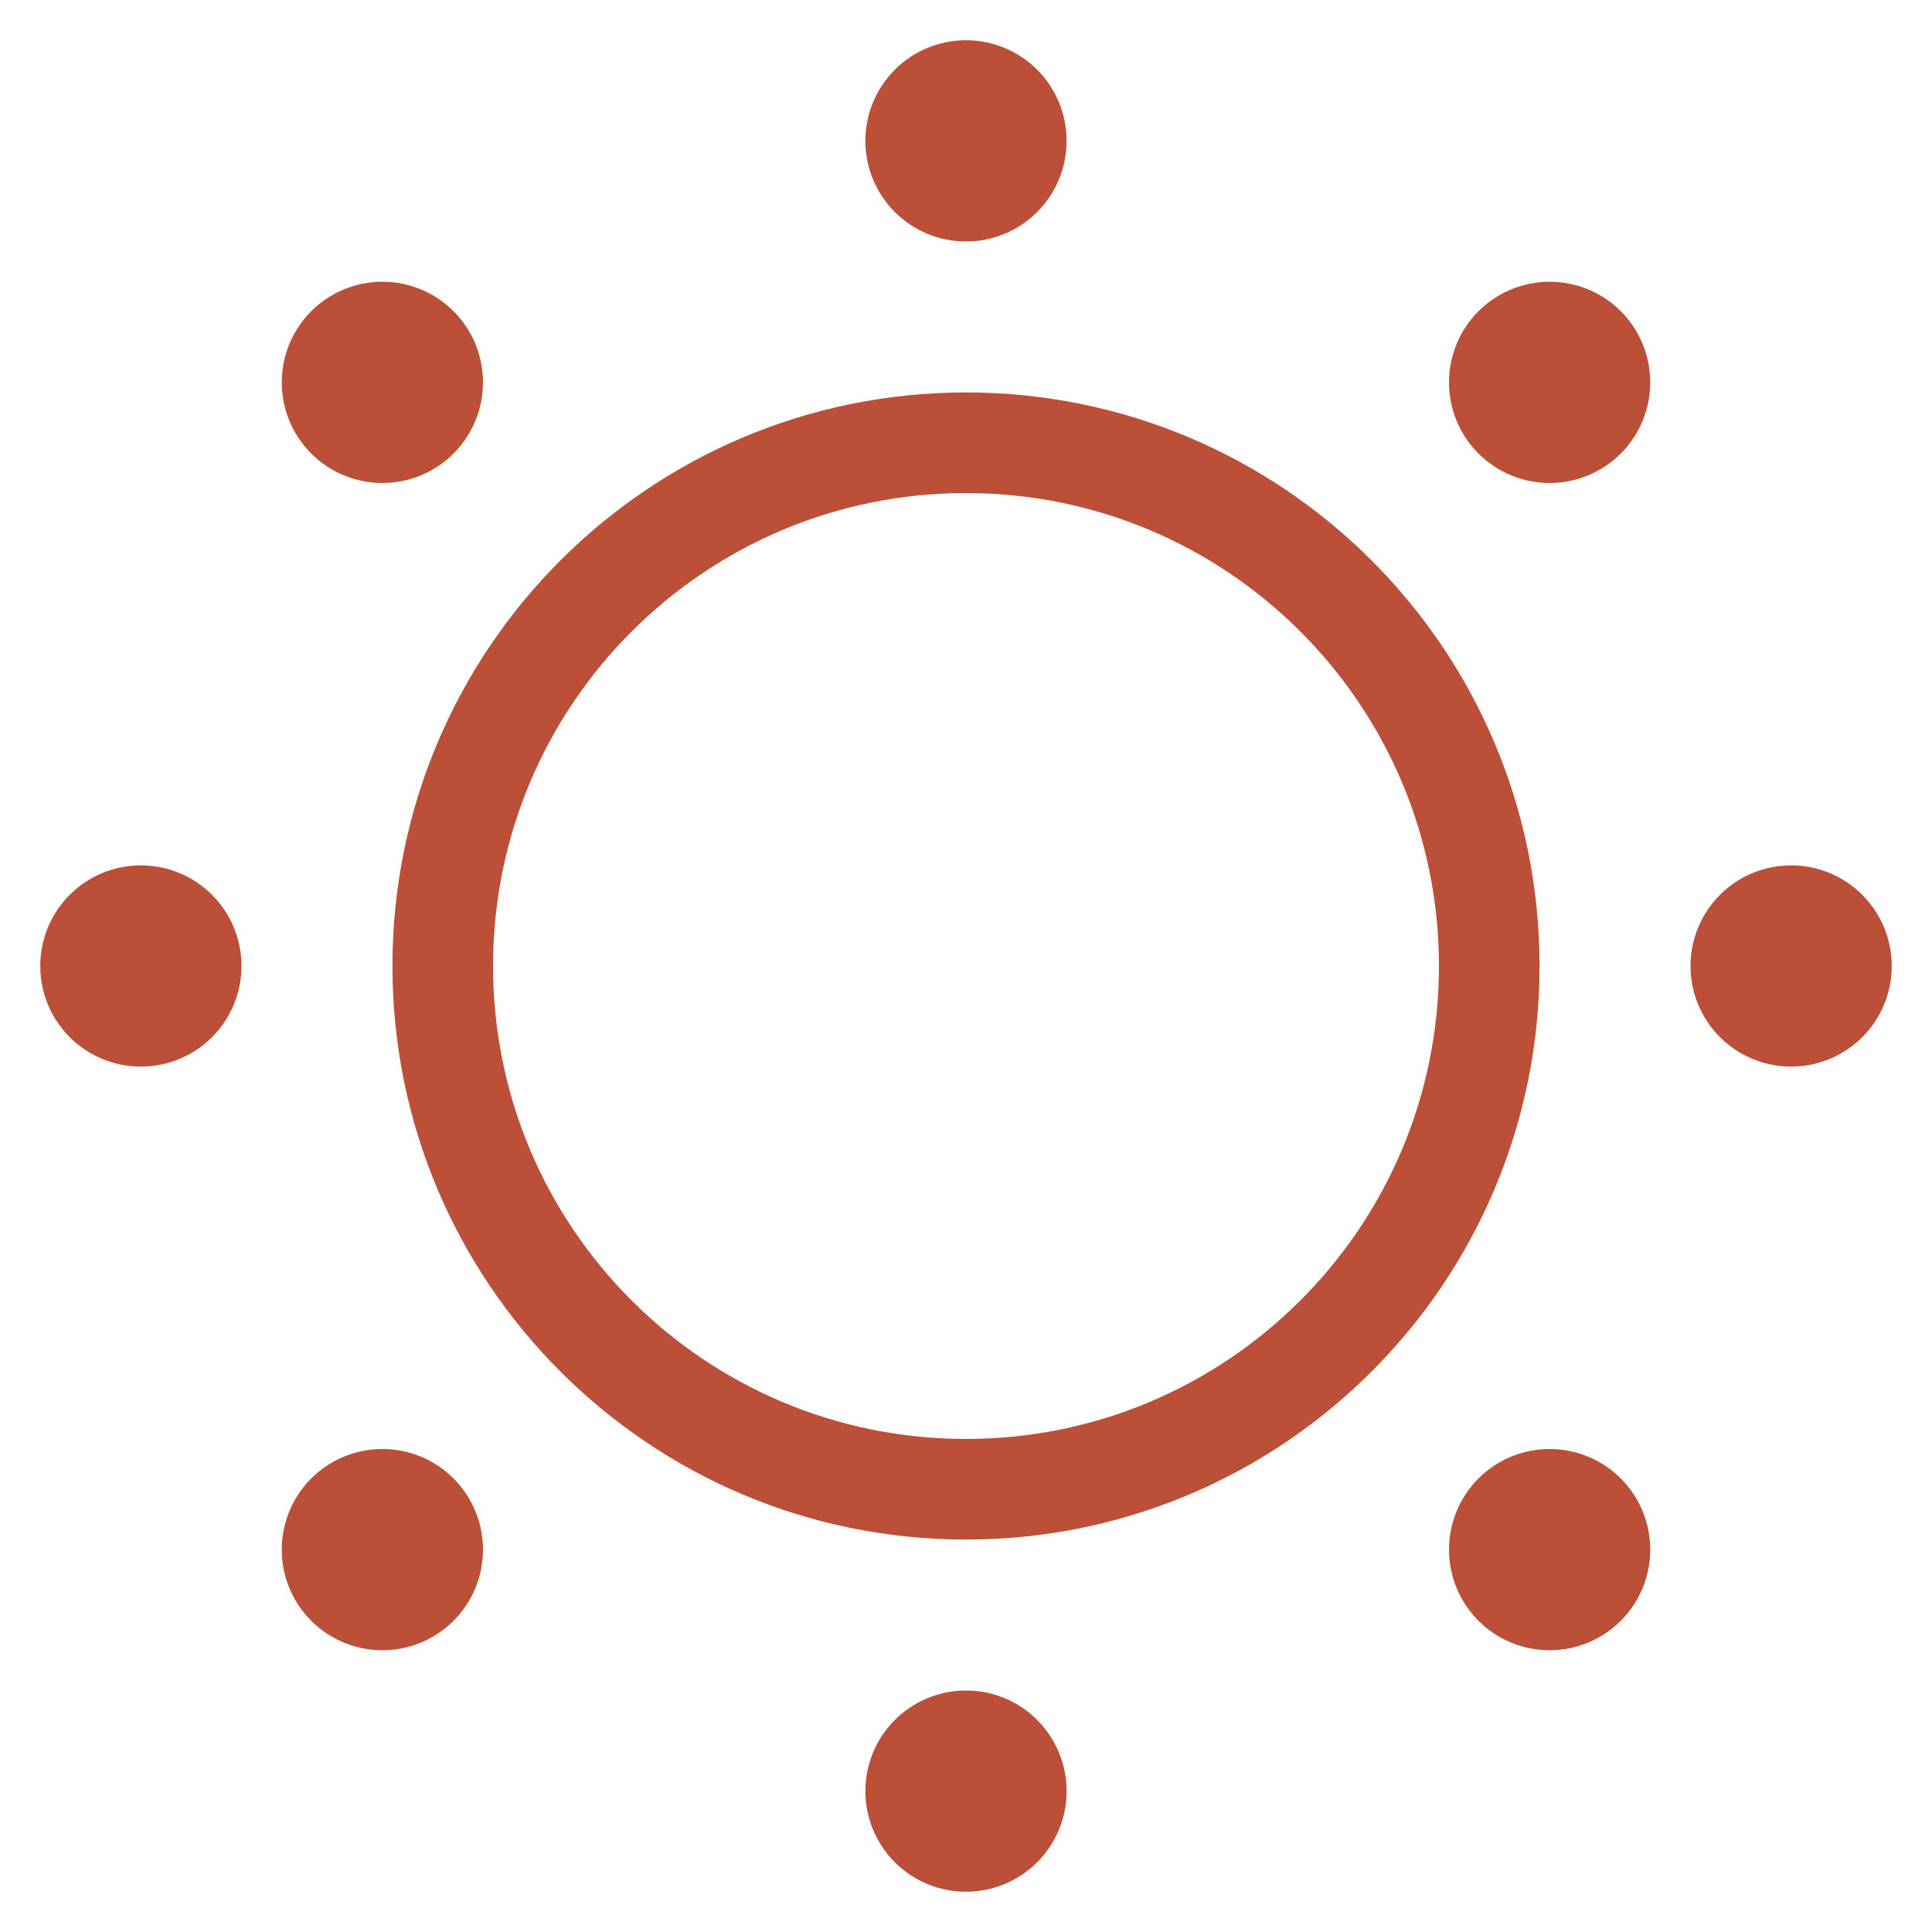
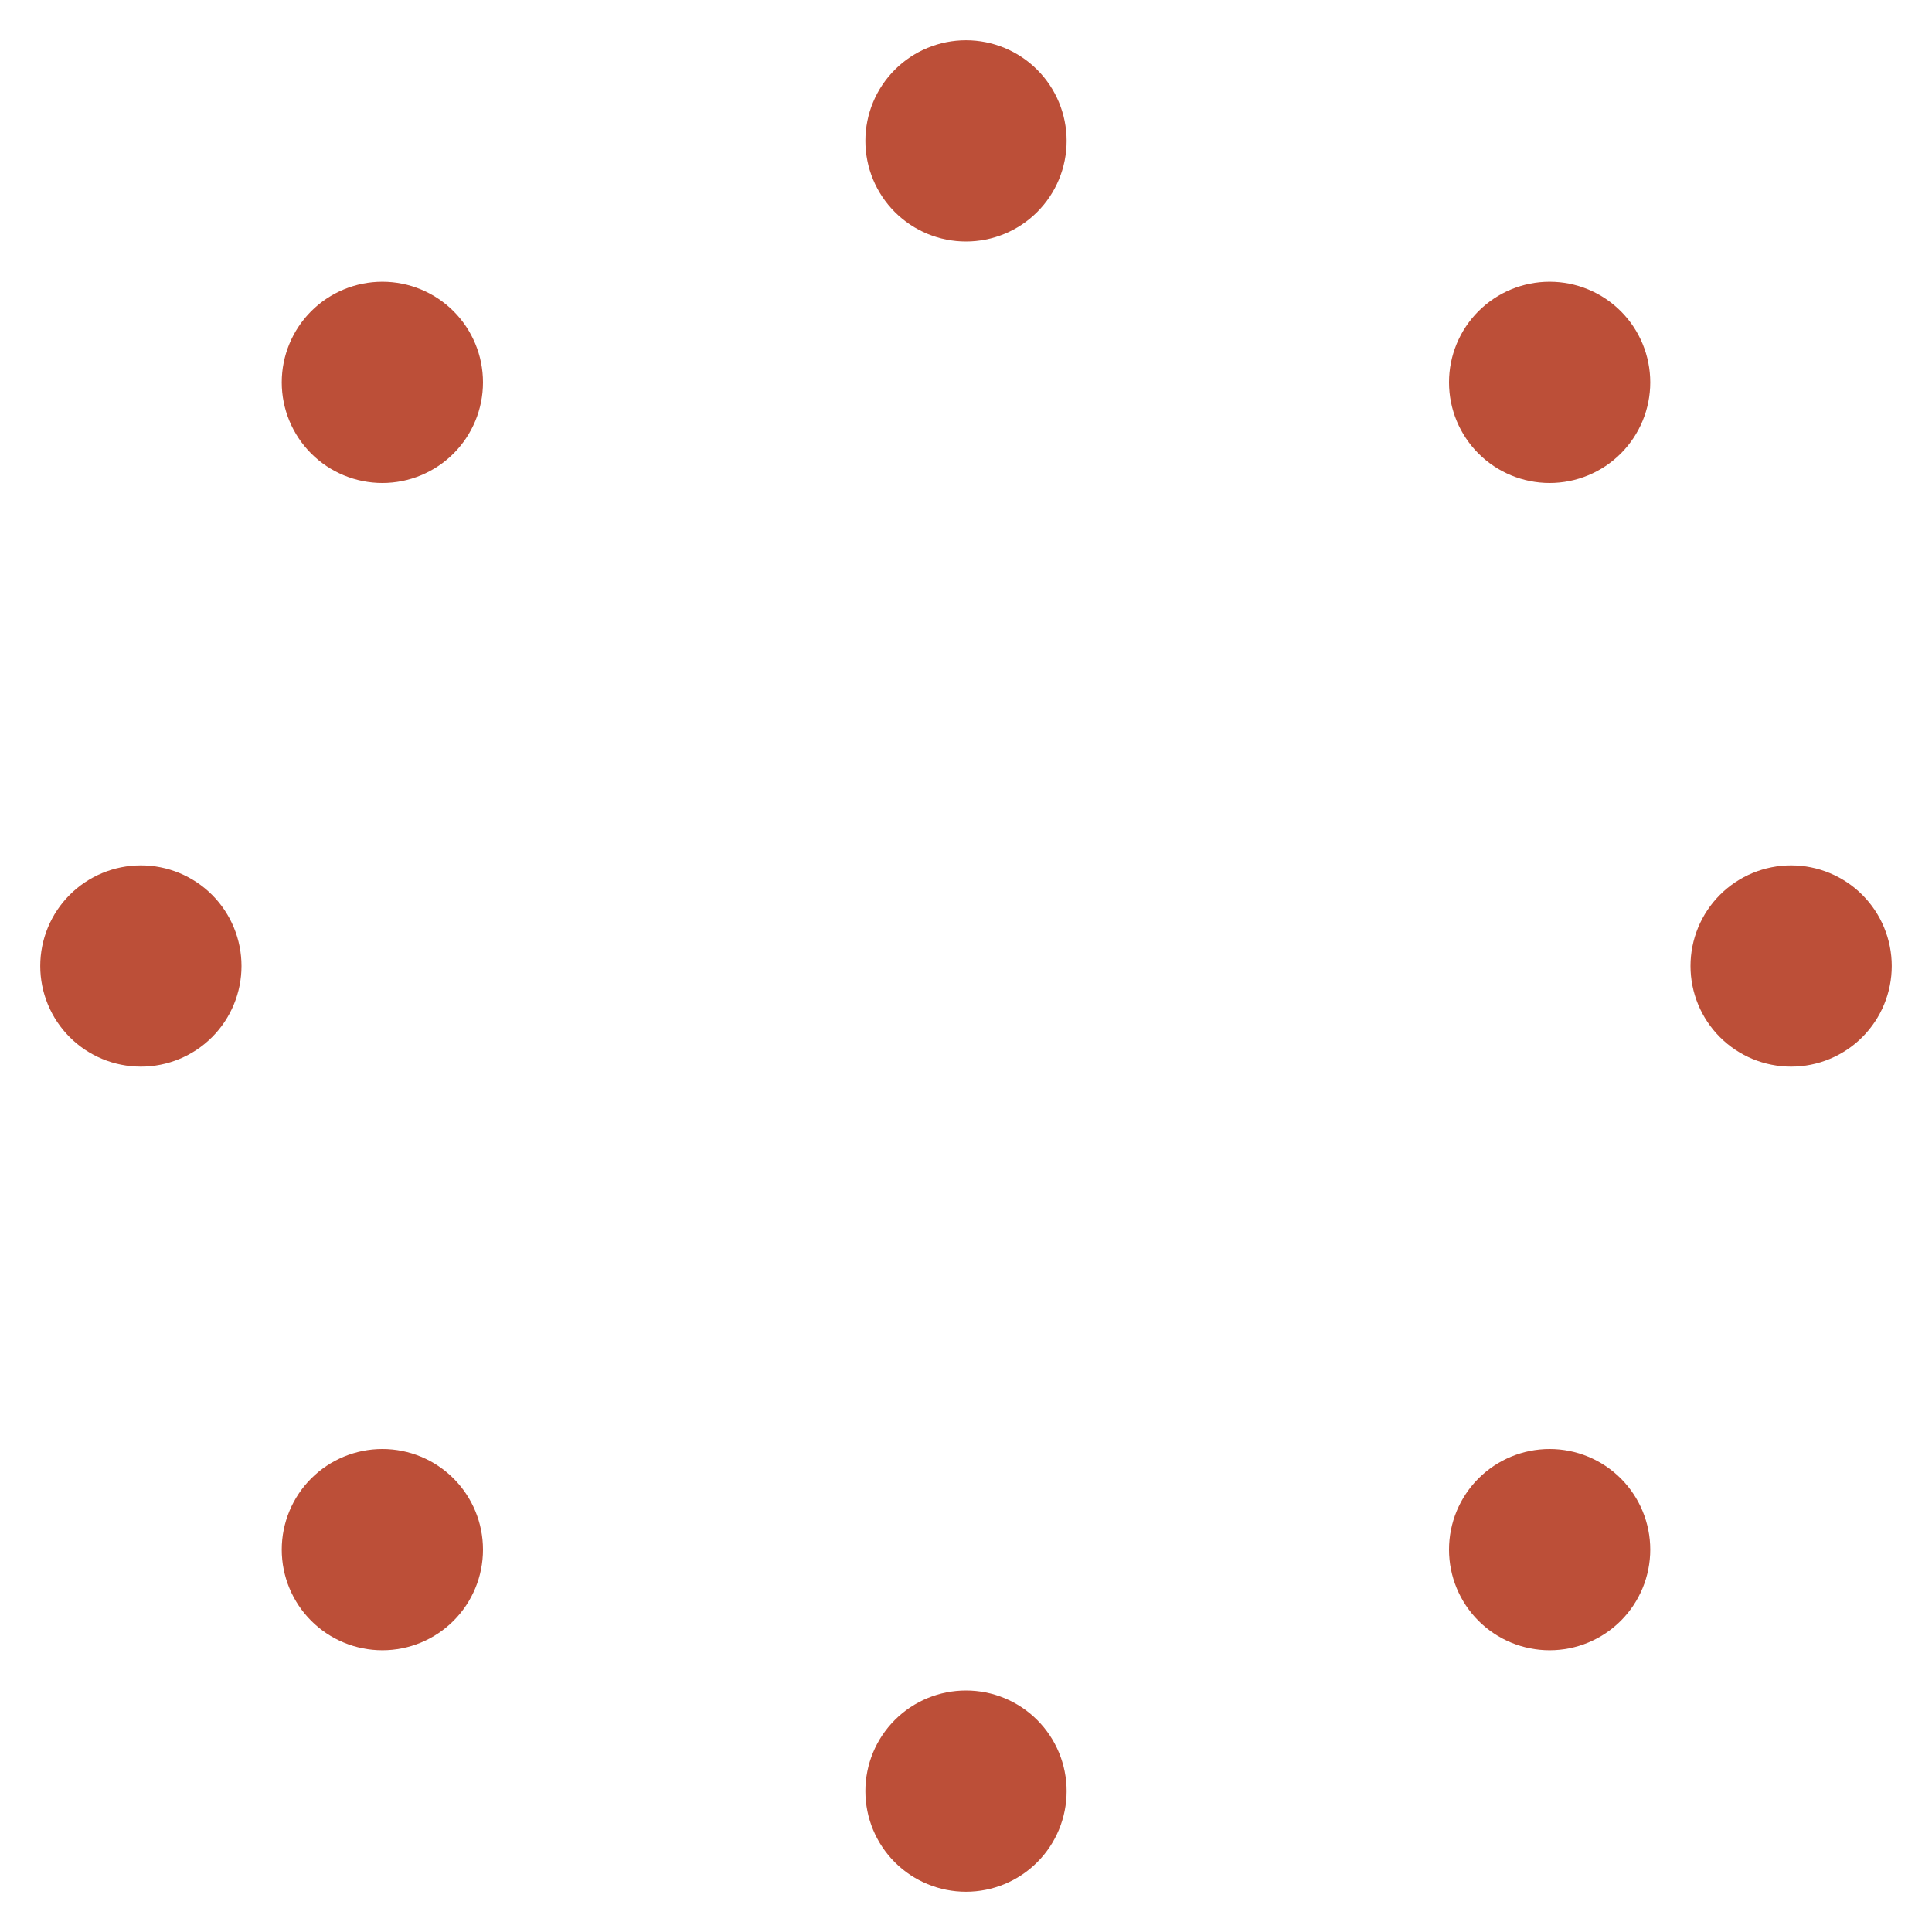
<svg xmlns="http://www.w3.org/2000/svg" width="48" height="48" viewBox="0 0 48 48" fill="none">
-   <path d="M24 37C31.18 37 37 31.18 37 24C37 16.82 31.18 11 24 11C16.82 11 11 16.82 11 24C11 31.18 16.82 37 24 37Z" stroke="#BC4F38" stroke-width="2.5" stroke-linejoin="round" />
  <path d="M24 6C24.663 6 25.299 5.737 25.768 5.268C26.237 4.799 26.5 4.163 26.5 3.5C26.5 2.837 26.237 2.201 25.768 1.732C25.299 1.263 24.663 1 24 1C23.337 1 22.701 1.263 22.232 1.732C21.763 2.201 21.5 2.837 21.5 3.5C21.5 4.163 21.763 4.799 22.232 5.268C22.701 5.737 23.337 6 24 6ZM38.5 12C39.163 12 39.799 11.737 40.268 11.268C40.737 10.799 41 10.163 41 9.5C41 8.837 40.737 8.201 40.268 7.732C39.799 7.263 39.163 7 38.5 7C37.837 7 37.201 7.263 36.732 7.732C36.263 8.201 36 8.837 36 9.5C36 10.163 36.263 10.799 36.732 11.268C37.201 11.737 37.837 12 38.5 12ZM44.5 26.5C45.163 26.5 45.799 26.237 46.268 25.768C46.737 25.299 47 24.663 47 24C47 23.337 46.737 22.701 46.268 22.232C45.799 21.763 45.163 21.5 44.5 21.5C43.837 21.5 43.201 21.763 42.732 22.232C42.263 22.701 42 23.337 42 24C42 24.663 42.263 25.299 42.732 25.768C43.201 26.237 43.837 26.5 44.5 26.5ZM38.5 41C39.163 41 39.799 40.737 40.268 40.268C40.737 39.799 41 39.163 41 38.5C41 37.837 40.737 37.201 40.268 36.732C39.799 36.263 39.163 36 38.5 36C37.837 36 37.201 36.263 36.732 36.732C36.263 37.201 36 37.837 36 38.5C36 39.163 36.263 39.799 36.732 40.268C37.201 40.737 37.837 41 38.5 41ZM24 47C24.663 47 25.299 46.737 25.768 46.268C26.237 45.799 26.5 45.163 26.5 44.5C26.5 43.837 26.237 43.201 25.768 42.732C25.299 42.263 24.663 42 24 42C23.337 42 22.701 42.263 22.232 42.732C21.763 43.201 21.5 43.837 21.5 44.5C21.5 45.163 21.763 45.799 22.232 46.268C22.701 46.737 23.337 47 24 47ZM9.5 41C10.163 41 10.799 40.737 11.268 40.268C11.737 39.799 12 39.163 12 38.5C12 37.837 11.737 37.201 11.268 36.732C10.799 36.263 10.163 36 9.5 36C8.837 36 8.201 36.263 7.732 36.732C7.263 37.201 7 37.837 7 38.5C7 39.163 7.263 39.799 7.732 40.268C8.201 40.737 8.837 41 9.5 41ZM3.5 26.5C4.163 26.5 4.799 26.237 5.268 25.768C5.737 25.299 6 24.663 6 24C6 23.337 5.737 22.701 5.268 22.232C4.799 21.763 4.163 21.5 3.5 21.5C2.837 21.5 2.201 21.763 1.732 22.232C1.263 22.701 1 23.337 1 24C1 24.663 1.263 25.299 1.732 25.768C2.201 26.237 2.837 26.5 3.5 26.5ZM9.5 12C10.163 12 10.799 11.737 11.268 11.268C11.737 10.799 12 10.163 12 9.5C12 8.837 11.737 8.201 11.268 7.732C10.799 7.263 10.163 7 9.5 7C8.837 7 8.201 7.263 7.732 7.732C7.263 8.201 7 8.837 7 9.5C7 10.163 7.263 10.799 7.732 11.268C8.201 11.737 8.837 12 9.5 12Z" fill="#BC4F38" />
</svg>